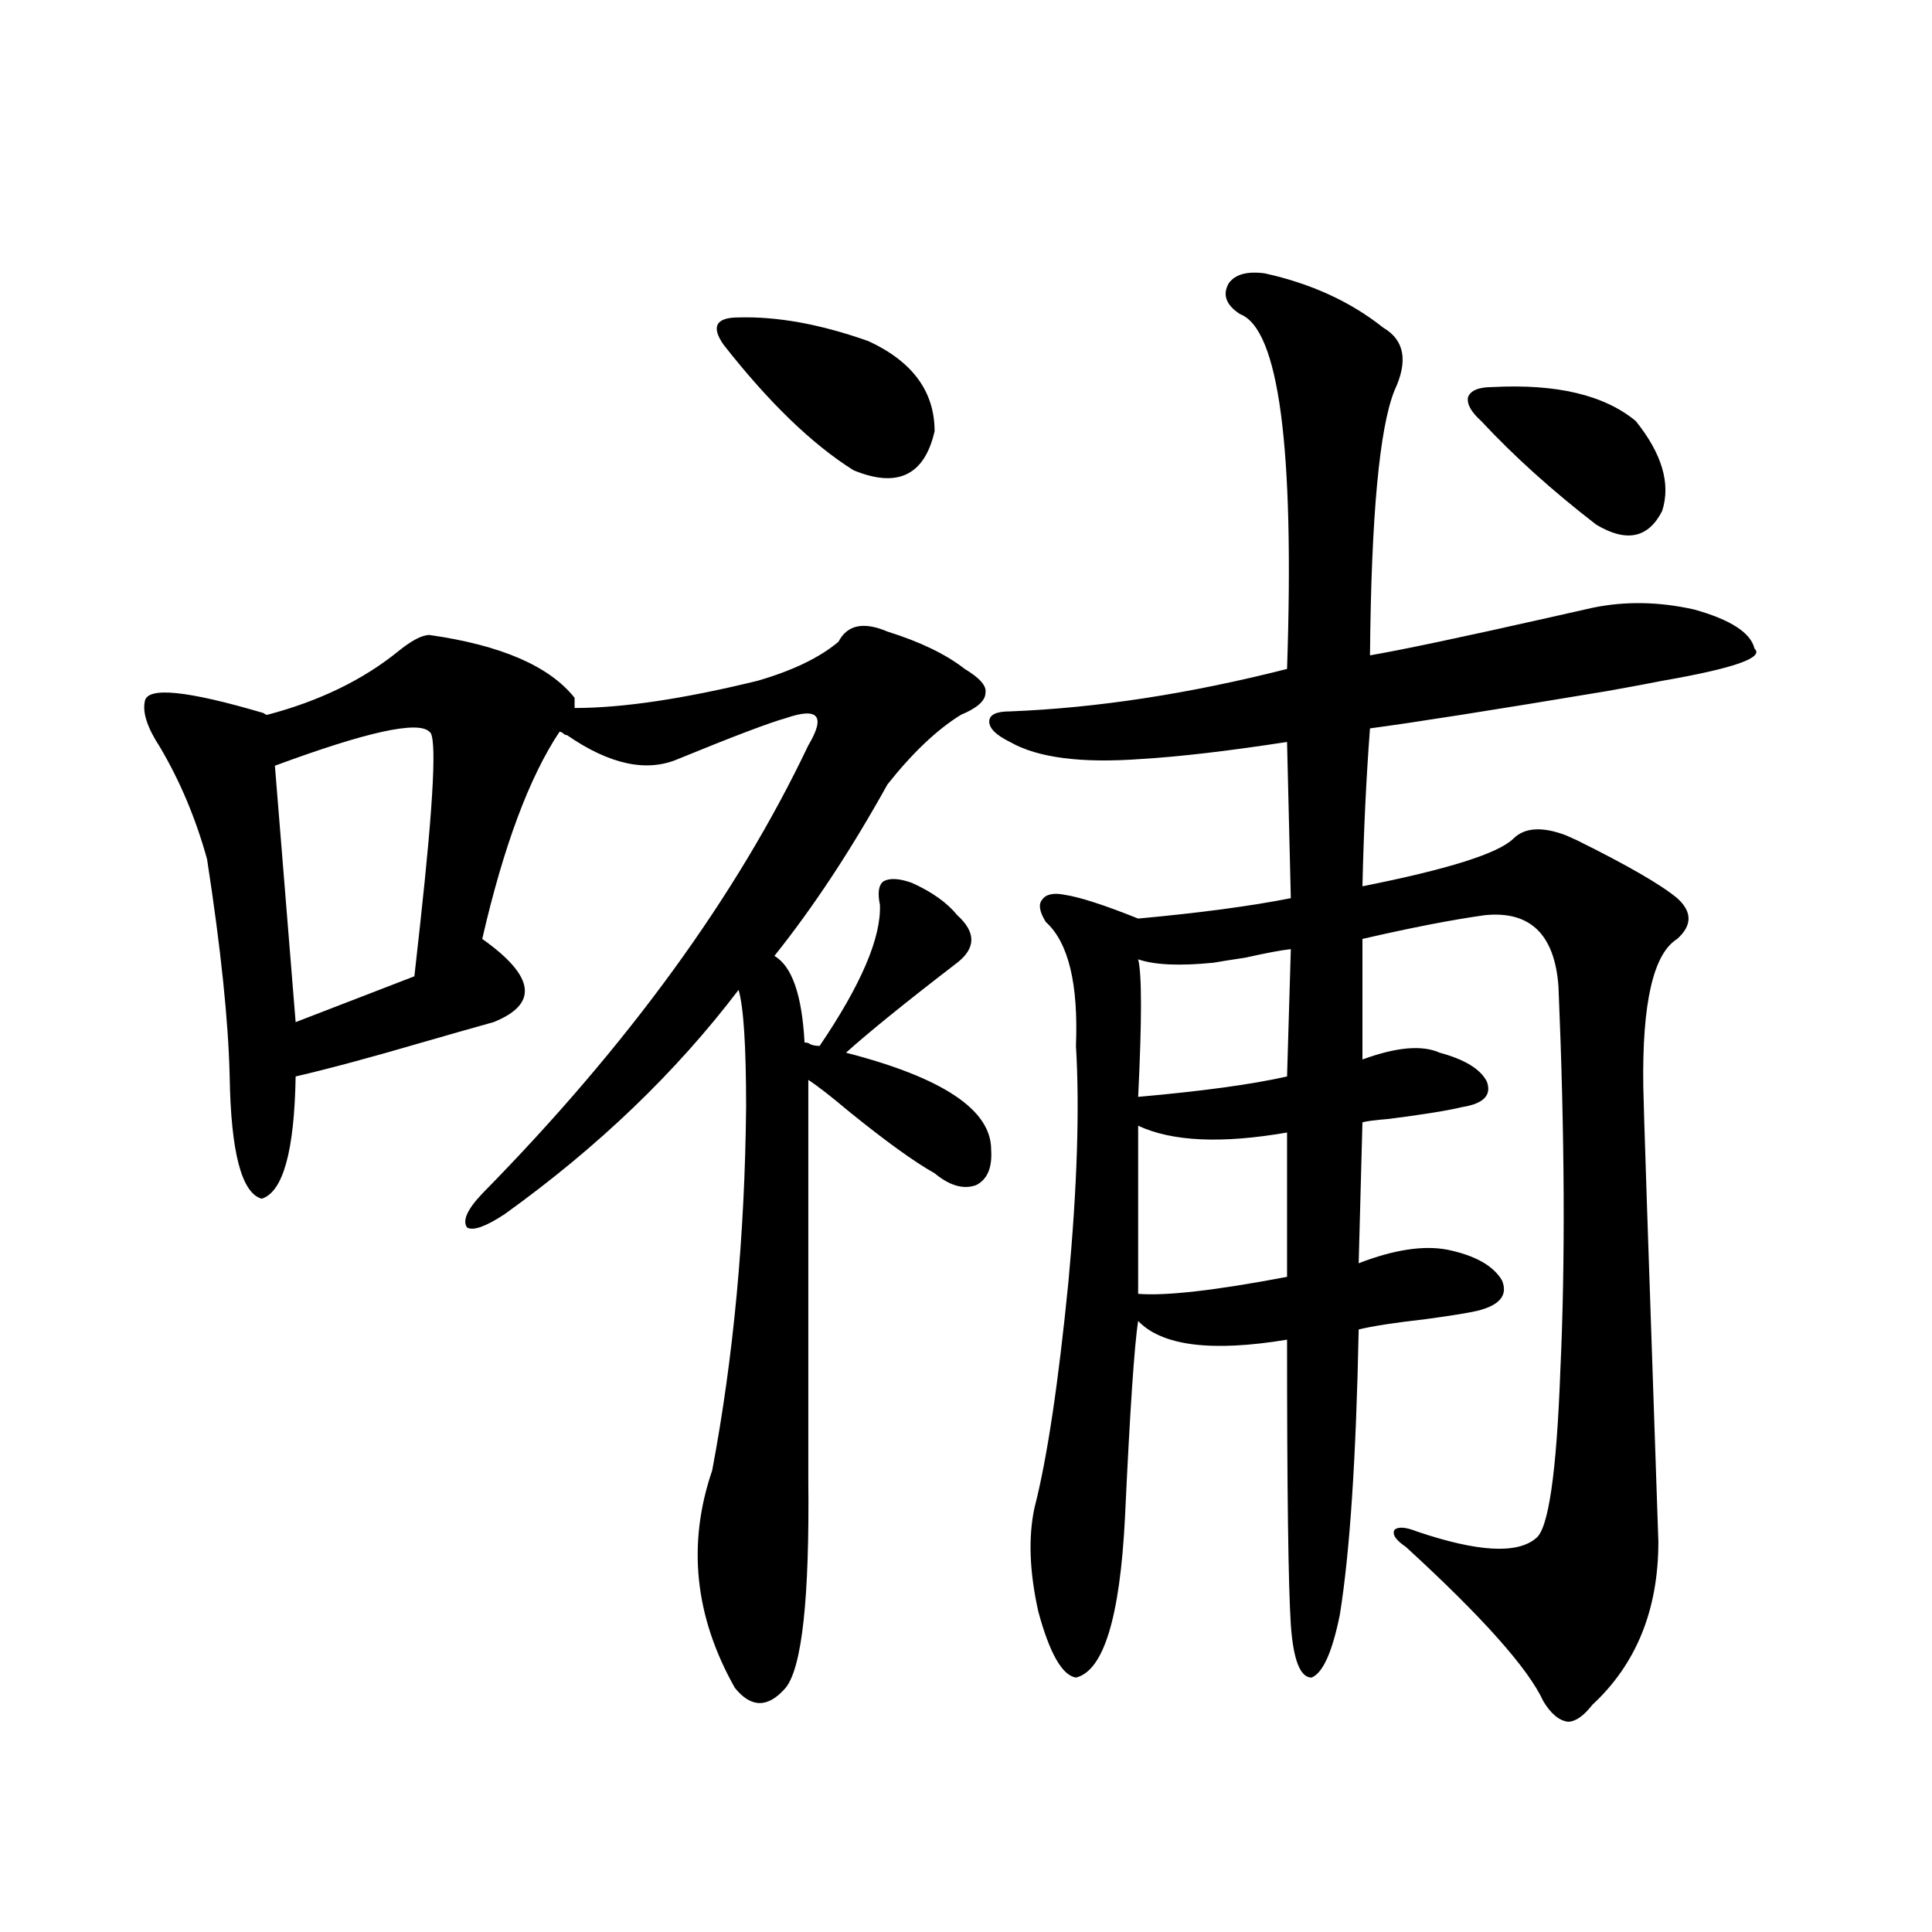
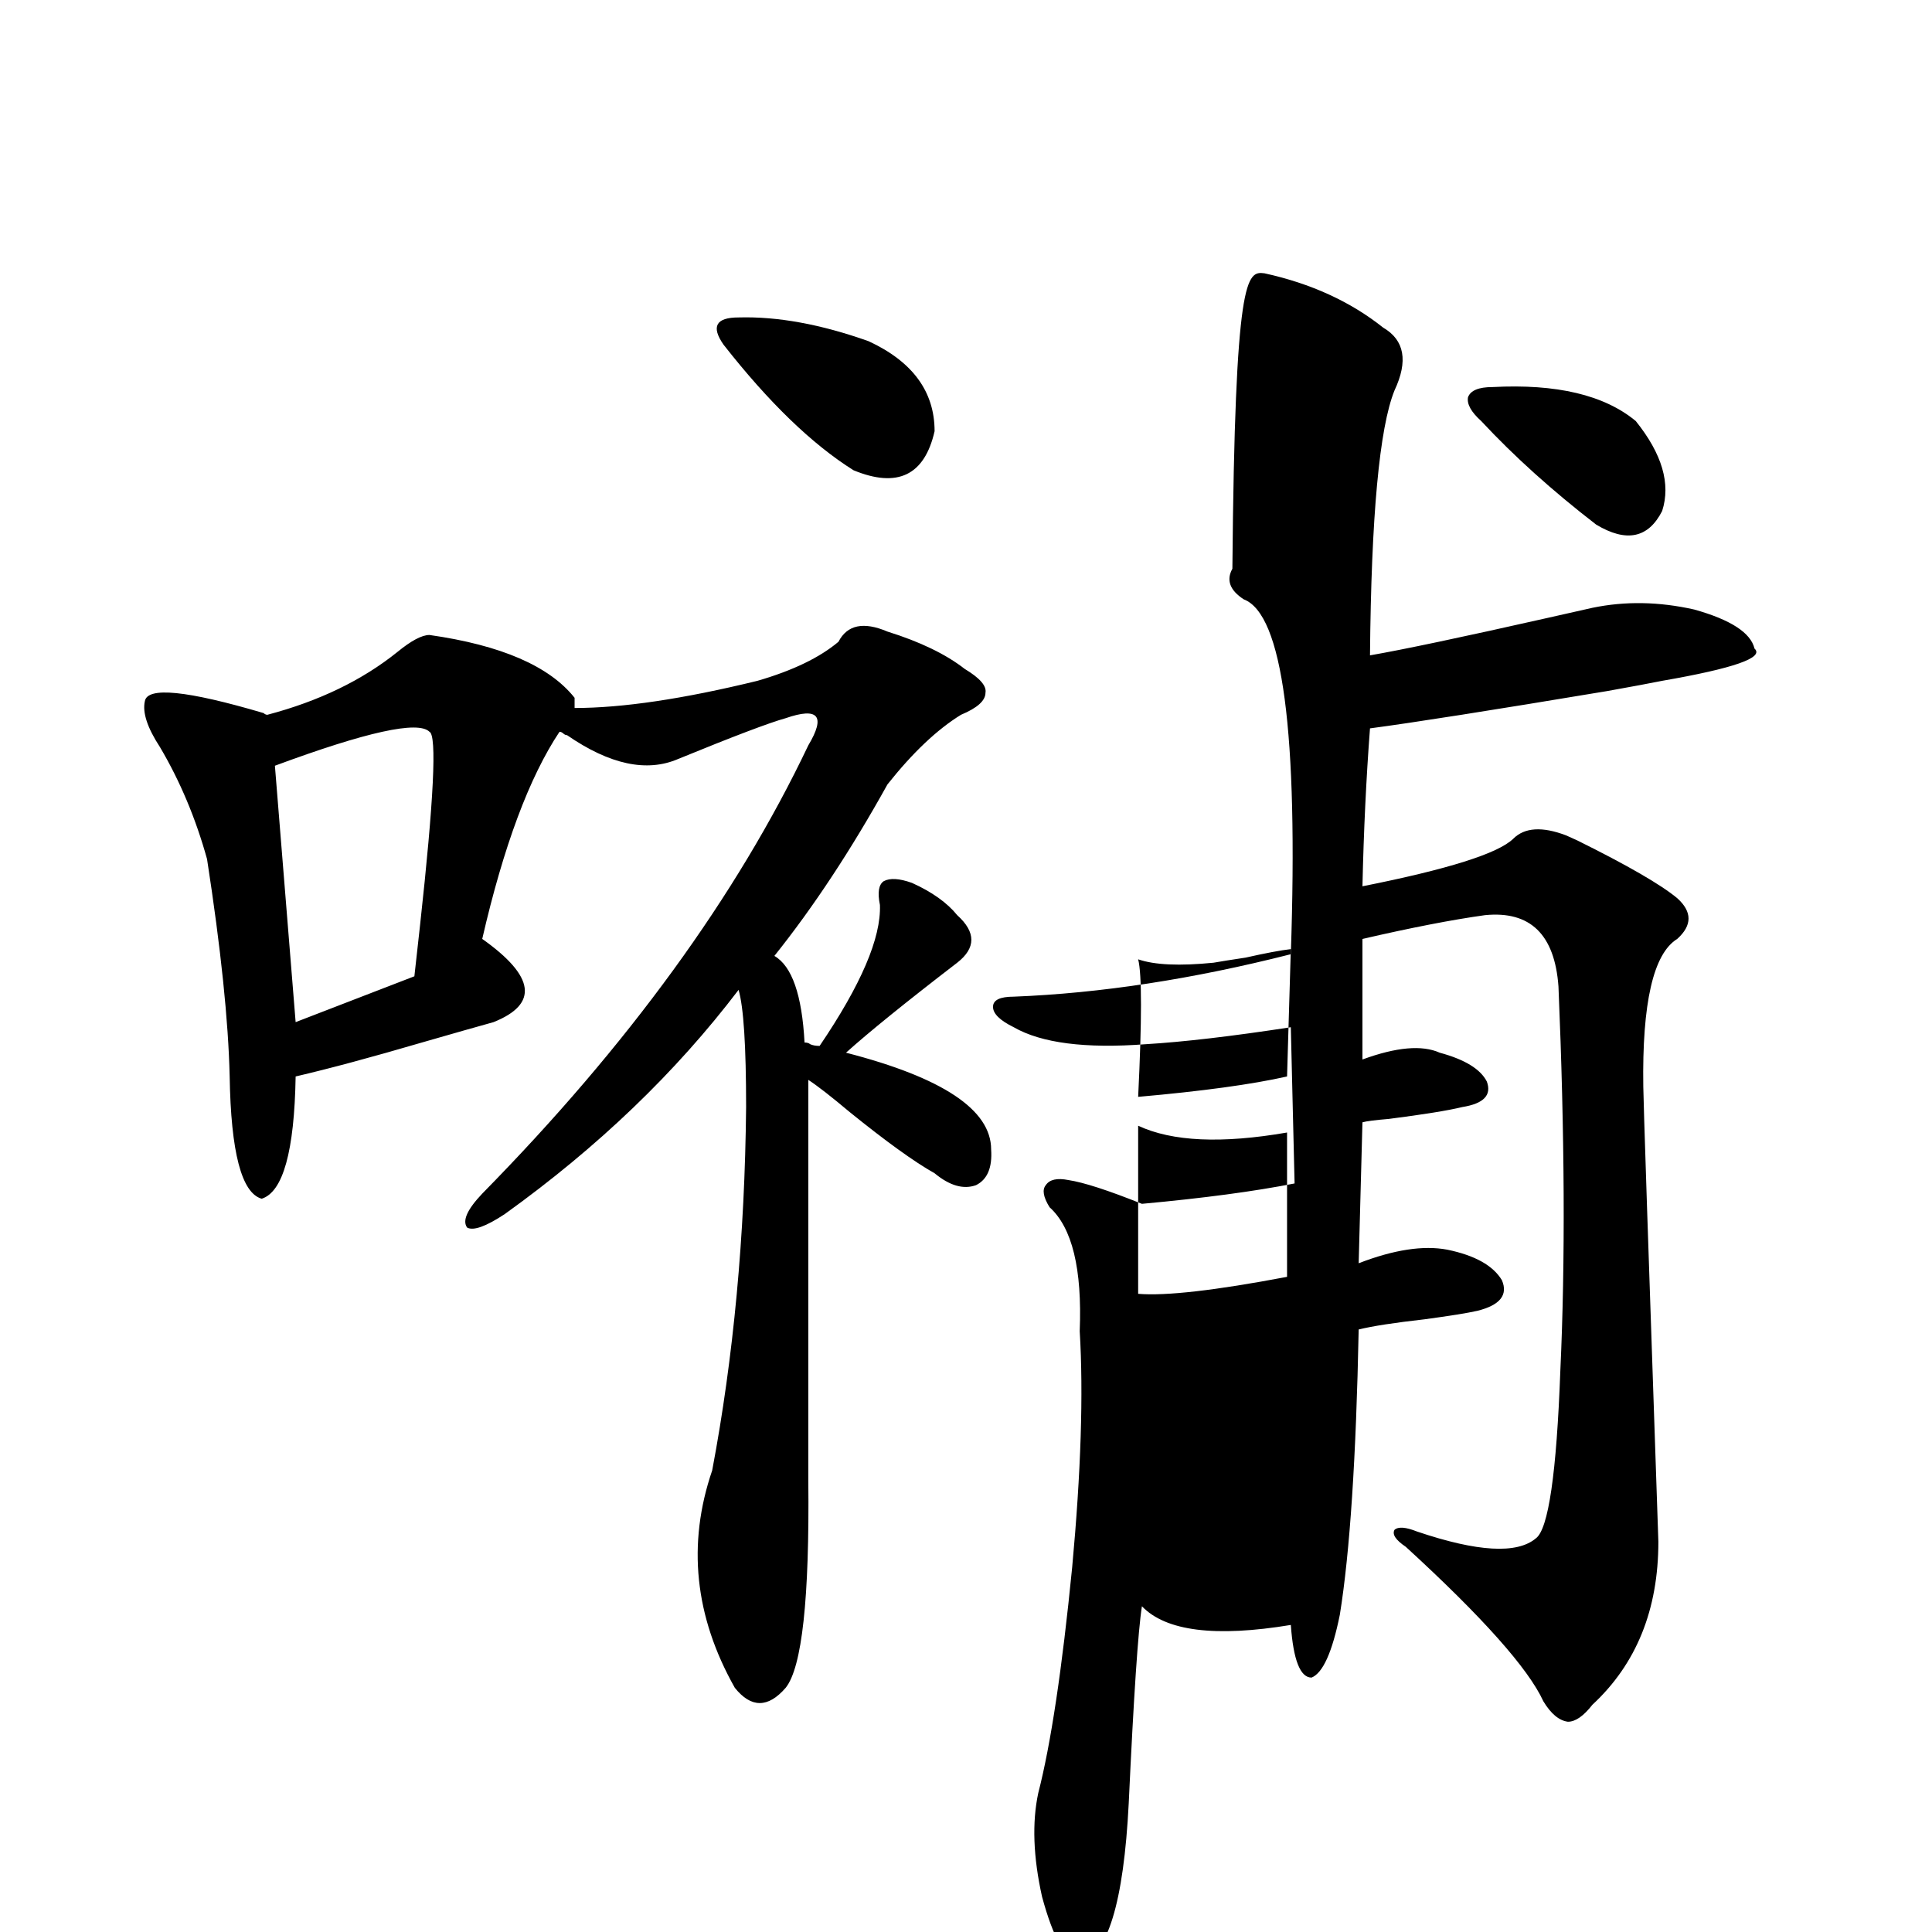
<svg xmlns="http://www.w3.org/2000/svg" version="1.1" id="图层_1" x="0px" y="0px" width="1000px" height="1000px" viewBox="0 0 1000 1000" enable-background="new 0 0 1000 1000" xml:space="preserve">
-   <path d="M222.287,328.664c37.072,5.273,62.103,16.123,75.12,32.52v5.273c24.71,0,56.249-4.683,94.632-14.063  c18.201-5.273,32.194-12.002,41.95-20.215c4.543-8.789,13.003-10.547,25.365-5.273c16.905,5.273,30.243,11.729,39.999,19.336  c7.805,4.697,11.372,8.789,10.731,12.305c0,4.106-4.237,7.91-12.683,11.426c-12.362,7.622-25.045,19.639-38.048,36.035  c-18.871,33.989-38.383,63.584-58.535,88.77c9.101,5.273,14.299,20.215,15.609,44.824c1.296,0,2.271,0.303,2.927,0.879  c1.296,0.591,2.927,0.879,4.878,0.879c21.463-31.641,31.859-55.947,31.219-72.949c-1.311-6.44-0.655-10.547,1.951-12.305  c3.247-1.758,8.125-1.455,14.634,0.879c10.396,4.697,18.201,10.259,23.414,16.699c9.756,8.789,9.756,17.002,0,24.609  c-26.676,20.518-45.853,36.035-57.56,46.582c50.075,12.896,75.12,29.595,75.12,50.098c0.641,9.38-1.951,15.532-7.805,18.457  c-6.509,2.349-13.658,0.303-21.463-6.152c-10.411-5.85-25.045-16.396-43.901-31.641c-9.756-8.198-16.92-13.76-21.463-16.699v207.422  c0.641,60.934-3.262,96.68-11.707,107.227c-9.115,10.547-17.896,10.547-26.341,0c-20.822-36.914-24.725-74.404-11.707-112.5  C379.677,702.502,385.53,639.797,386.186,573c0-31.641-1.311-51.855-3.902-60.645c-32.529,42.778-72.849,81.45-120.973,116.016  c-9.756,6.455-16.265,8.789-19.512,7.031c-2.606-3.516,0-9.365,7.805-17.578c75.44-76.753,131.704-154.097,168.776-232.031  c4.543-7.607,5.854-12.593,3.902-14.941c-1.951-2.334-7.164-2.046-15.609,0.879c-8.46,2.349-26.996,9.38-55.608,21.094  c-16.265,7.031-35.456,2.939-57.56-12.305c-0.655,0-1.311-0.288-1.951-0.879c-0.655-0.576-1.311-0.879-1.951-0.879  c-15.609,23.442-28.947,59.189-39.999,107.227c27.316,19.336,29.268,33.701,5.854,43.066c-8.46,2.349-20.822,5.864-37.072,10.547  c-26.021,7.622-47.804,13.486-65.364,17.578c-0.655,38.672-6.509,59.766-17.561,63.281c-10.411-2.925-15.944-24.019-16.585-63.281  c-0.655-28.701-4.558-66.206-11.707-112.5c-5.854-21.094-13.993-40.43-24.39-58.008c-6.509-9.956-9.115-17.866-7.805-23.73  c1.296-7.607,21.783-5.562,61.462,6.152c0.641,0.591,1.296,0.879,1.951,0.879c26.661-7.031,49.1-17.866,67.315-32.52  C212.852,331.604,218.385,328.664,222.287,328.664z M222.287,378.762c-5.854-5.85-32.529,0-79.998,17.578l10.731,132.715  l61.462-23.73c0.641-5.85,1.616-14.639,2.927-26.367C224.559,413.918,226.189,380.52,222.287,378.762z M382.283,164.309  c20.152-0.576,42.591,3.516,67.315,12.305c22.759,10.547,34.146,26.079,34.146,46.582c-5.213,22.852-19.191,29.595-41.95,20.215  c-21.463-13.472-43.901-35.156-67.315-65.039c-3.262-4.683-4.237-8.198-2.927-10.547C372.848,165.49,376.43,164.309,382.283,164.309  z M654.472,141.457c24.055,5.273,44.542,14.653,61.462,28.125c11.052,6.455,13.003,17.29,5.854,32.52  c-7.805,19.336-12.042,65.039-12.683,137.109c16.905-2.925,47.469-9.365,91.705-19.336c10.396-2.334,18.201-4.092,23.414-5.273  c16.905-3.516,34.466-3.213,52.682,0.879c18.856,5.273,29.268,12.017,31.219,20.215c5.198,4.697-10.731,10.259-47.804,16.699  c-5.854,1.182-15.289,2.939-28.292,5.273c-59.846,9.971-100.82,16.411-122.924,19.336c-1.951,25.791-3.262,53.037-3.902,81.738  c44.222-8.789,70.242-16.987,78.047-24.609c5.854-5.85,14.954-6.44,27.316-1.758c1.296,0.591,3.247,1.47,5.854,2.637  c26.006,12.896,43.246,22.852,51.706,29.883c7.805,7.031,7.805,14.063,0,21.094c-12.362,7.622-18.216,33.11-17.561,76.465  c0,5.273,2.592,83.799,7.805,235.547c0,35.156-11.387,63.281-34.146,84.375c-4.558,5.851-8.78,8.789-12.683,8.789  c-4.558-0.59-8.78-4.105-12.683-10.547c-7.805-17.001-31.554-43.656-71.218-79.98c-5.213-3.516-7.164-6.44-5.854-8.789  c1.951-1.758,5.854-1.455,11.707,0.879c31.219,10.547,51.706,11.729,61.462,3.516c6.494-4.683,10.731-33.687,12.683-87.012  c2.592-55.659,2.271-121.865-0.976-198.633c-1.951-26.943-14.634-39.248-38.048-36.914c-16.92,2.349-38.048,6.455-63.413,12.305  v62.402c17.561-6.44,30.884-7.607,39.999-3.516c13.003,3.516,21.128,8.501,24.39,14.941c2.592,7.031-1.631,11.426-12.683,13.184  c-7.164,1.758-19.847,3.818-38.048,6.152c-7.164,0.591-11.707,1.182-13.658,1.758l-1.951,72.949  c18.201-7.031,33.49-9.365,45.853-7.031c14.299,2.939,23.734,8.213,28.292,15.82c3.247,7.622-0.976,12.896-12.683,15.82  c-5.213,1.182-14.313,2.637-27.316,4.395c-15.609,1.758-26.996,3.516-34.146,5.273c-1.311,66.221-4.558,115.439-9.756,147.656  c-3.902,19.336-8.78,30.172-14.634,32.52c-5.854,0-9.436-9.091-10.731-27.246c-1.311-20.503-1.951-69.722-1.951-147.656  c-39.023,6.455-64.724,3.228-77.071-9.668c-1.951,12.305-4.237,46.294-6.829,101.953c-2.606,51.554-11.066,79.102-25.365,82.617  c-7.164-1.181-13.658-12.606-19.512-34.277c-4.558-20.503-5.213-38.369-1.951-53.613c6.494-25.186,12.348-64.16,17.561-116.895  c4.543-49.219,5.854-89.937,3.902-122.168c1.296-32.217-3.902-53.613-15.609-64.16c-3.262-5.273-3.902-9.077-1.951-11.426  c1.951-2.925,5.854-3.804,11.707-2.637c7.805,1.182,20.487,5.273,38.048,12.305c31.859-2.925,58.2-6.44,79.022-10.547l-1.951-80.859  c-30.578,4.697-55.608,7.622-75.12,8.789c-31.219,2.349-53.992-0.576-68.291-8.789c-7.164-3.516-10.731-7.031-10.731-10.547  s3.567-5.273,10.731-5.273c44.877-1.758,92.681-9.077,143.411-21.973c3.902-114.834-4.237-176.069-24.39-183.691  c-7.164-4.683-9.115-9.956-5.854-15.82C639.183,142.048,645.356,140.29,654.472,141.457z M668.13,491.262  c-5.213,0.591-13.018,2.061-23.414,4.395c-7.805,1.182-13.338,2.061-16.585,2.637c-17.561,1.758-30.578,1.182-39.023-1.758  c1.951,7.622,1.951,31.353,0,71.191c33.17-2.925,58.855-6.44,77.071-10.547L668.13,491.262z M589.107,582.668v87.012  c14.299,1.182,39.999-1.758,77.071-8.789v-74.707C632.354,592.048,606.668,590.881,589.107,582.668z M772.518,200.344  c33.17-1.758,57.88,4.106,74.145,17.578c13.658,17.002,18.201,32.52,13.658,46.582c-7.164,14.063-18.536,16.411-34.146,7.031  c-22.773-17.578-42.605-35.444-59.511-53.613c-5.213-4.683-7.484-8.789-6.829-12.305  C761.131,202.102,765.354,200.344,772.518,200.344z" />
+   <path d="M222.287,328.664c37.072,5.273,62.103,16.123,75.12,32.52v5.273c24.71,0,56.249-4.683,94.632-14.063  c18.201-5.273,32.194-12.002,41.95-20.215c4.543-8.789,13.003-10.547,25.365-5.273c16.905,5.273,30.243,11.729,39.999,19.336  c7.805,4.697,11.372,8.789,10.731,12.305c0,4.106-4.237,7.91-12.683,11.426c-12.362,7.622-25.045,19.639-38.048,36.035  c-18.871,33.989-38.383,63.584-58.535,88.77c9.101,5.273,14.299,20.215,15.609,44.824c1.296,0,2.271,0.303,2.927,0.879  c1.296,0.591,2.927,0.879,4.878,0.879c21.463-31.641,31.859-55.947,31.219-72.949c-1.311-6.44-0.655-10.547,1.951-12.305  c3.247-1.758,8.125-1.455,14.634,0.879c10.396,4.697,18.201,10.259,23.414,16.699c9.756,8.789,9.756,17.002,0,24.609  c-26.676,20.518-45.853,36.035-57.56,46.582c50.075,12.896,75.12,29.595,75.12,50.098c0.641,9.38-1.951,15.532-7.805,18.457  c-6.509,2.349-13.658,0.303-21.463-6.152c-10.411-5.85-25.045-16.396-43.901-31.641c-9.756-8.198-16.92-13.76-21.463-16.699v207.422  c0.641,60.934-3.262,96.68-11.707,107.227c-9.115,10.547-17.896,10.547-26.341,0c-20.822-36.914-24.725-74.404-11.707-112.5  C379.677,702.502,385.53,639.797,386.186,573c0-31.641-1.311-51.855-3.902-60.645c-32.529,42.778-72.849,81.45-120.973,116.016  c-9.756,6.455-16.265,8.789-19.512,7.031c-2.606-3.516,0-9.365,7.805-17.578c75.44-76.753,131.704-154.097,168.776-232.031  c4.543-7.607,5.854-12.593,3.902-14.941c-1.951-2.334-7.164-2.046-15.609,0.879c-8.46,2.349-26.996,9.38-55.608,21.094  c-16.265,7.031-35.456,2.939-57.56-12.305c-0.655,0-1.311-0.288-1.951-0.879c-0.655-0.576-1.311-0.879-1.951-0.879  c-15.609,23.442-28.947,59.189-39.999,107.227c27.316,19.336,29.268,33.701,5.854,43.066c-8.46,2.349-20.822,5.864-37.072,10.547  c-26.021,7.622-47.804,13.486-65.364,17.578c-0.655,38.672-6.509,59.766-17.561,63.281c-10.411-2.925-15.944-24.019-16.585-63.281  c-0.655-28.701-4.558-66.206-11.707-112.5c-5.854-21.094-13.993-40.43-24.39-58.008c-6.509-9.956-9.115-17.866-7.805-23.73  c1.296-7.607,21.783-5.562,61.462,6.152c0.641,0.591,1.296,0.879,1.951,0.879c26.661-7.031,49.1-17.866,67.315-32.52  C212.852,331.604,218.385,328.664,222.287,328.664z M222.287,378.762c-5.854-5.85-32.529,0-79.998,17.578l10.731,132.715  l61.462-23.73c0.641-5.85,1.616-14.639,2.927-26.367C224.559,413.918,226.189,380.52,222.287,378.762z M382.283,164.309  c20.152-0.576,42.591,3.516,67.315,12.305c22.759,10.547,34.146,26.079,34.146,46.582c-5.213,22.852-19.191,29.595-41.95,20.215  c-21.463-13.472-43.901-35.156-67.315-65.039c-3.262-4.683-4.237-8.198-2.927-10.547C372.848,165.49,376.43,164.309,382.283,164.309  z M654.472,141.457c24.055,5.273,44.542,14.653,61.462,28.125c11.052,6.455,13.003,17.29,5.854,32.52  c-7.805,19.336-12.042,65.039-12.683,137.109c16.905-2.925,47.469-9.365,91.705-19.336c10.396-2.334,18.201-4.092,23.414-5.273  c16.905-3.516,34.466-3.213,52.682,0.879c18.856,5.273,29.268,12.017,31.219,20.215c5.198,4.697-10.731,10.259-47.804,16.699  c-5.854,1.182-15.289,2.939-28.292,5.273c-59.846,9.971-100.82,16.411-122.924,19.336c-1.951,25.791-3.262,53.037-3.902,81.738  c44.222-8.789,70.242-16.987,78.047-24.609c5.854-5.85,14.954-6.44,27.316-1.758c1.296,0.591,3.247,1.47,5.854,2.637  c26.006,12.896,43.246,22.852,51.706,29.883c7.805,7.031,7.805,14.063,0,21.094c-12.362,7.622-18.216,33.11-17.561,76.465  c0,5.273,2.592,83.799,7.805,235.547c0,35.156-11.387,63.281-34.146,84.375c-4.558,5.851-8.78,8.789-12.683,8.789  c-4.558-0.59-8.78-4.105-12.683-10.547c-7.805-17.001-31.554-43.656-71.218-79.98c-5.213-3.516-7.164-6.44-5.854-8.789  c1.951-1.758,5.854-1.455,11.707,0.879c31.219,10.547,51.706,11.729,61.462,3.516c6.494-4.683,10.731-33.687,12.683-87.012  c2.592-55.659,2.271-121.865-0.976-198.633c-1.951-26.943-14.634-39.248-38.048-36.914c-16.92,2.349-38.048,6.455-63.413,12.305  v62.402c17.561-6.44,30.884-7.607,39.999-3.516c13.003,3.516,21.128,8.501,24.39,14.941c2.592,7.031-1.631,11.426-12.683,13.184  c-7.164,1.758-19.847,3.818-38.048,6.152c-7.164,0.591-11.707,1.182-13.658,1.758l-1.951,72.949  c18.201-7.031,33.49-9.365,45.853-7.031c14.299,2.939,23.734,8.213,28.292,15.82c3.247,7.622-0.976,12.896-12.683,15.82  c-5.213,1.182-14.313,2.637-27.316,4.395c-15.609,1.758-26.996,3.516-34.146,5.273c-1.311,66.221-4.558,115.439-9.756,147.656  c-3.902,19.336-8.78,30.172-14.634,32.52c-5.854,0-9.436-9.091-10.731-27.246c-39.023,6.455-64.724,3.228-77.071-9.668c-1.951,12.305-4.237,46.294-6.829,101.953c-2.606,51.554-11.066,79.102-25.365,82.617  c-7.164-1.181-13.658-12.606-19.512-34.277c-4.558-20.503-5.213-38.369-1.951-53.613c6.494-25.186,12.348-64.16,17.561-116.895  c4.543-49.219,5.854-89.937,3.902-122.168c1.296-32.217-3.902-53.613-15.609-64.16c-3.262-5.273-3.902-9.077-1.951-11.426  c1.951-2.925,5.854-3.804,11.707-2.637c7.805,1.182,20.487,5.273,38.048,12.305c31.859-2.925,58.2-6.44,79.022-10.547l-1.951-80.859  c-30.578,4.697-55.608,7.622-75.12,8.789c-31.219,2.349-53.992-0.576-68.291-8.789c-7.164-3.516-10.731-7.031-10.731-10.547  s3.567-5.273,10.731-5.273c44.877-1.758,92.681-9.077,143.411-21.973c3.902-114.834-4.237-176.069-24.39-183.691  c-7.164-4.683-9.115-9.956-5.854-15.82C639.183,142.048,645.356,140.29,654.472,141.457z M668.13,491.262  c-5.213,0.591-13.018,2.061-23.414,4.395c-7.805,1.182-13.338,2.061-16.585,2.637c-17.561,1.758-30.578,1.182-39.023-1.758  c1.951,7.622,1.951,31.353,0,71.191c33.17-2.925,58.855-6.44,77.071-10.547L668.13,491.262z M589.107,582.668v87.012  c14.299,1.182,39.999-1.758,77.071-8.789v-74.707C632.354,592.048,606.668,590.881,589.107,582.668z M772.518,200.344  c33.17-1.758,57.88,4.106,74.145,17.578c13.658,17.002,18.201,32.52,13.658,46.582c-7.164,14.063-18.536,16.411-34.146,7.031  c-22.773-17.578-42.605-35.444-59.511-53.613c-5.213-4.683-7.484-8.789-6.829-12.305  C761.131,202.102,765.354,200.344,772.518,200.344z" />
</svg>